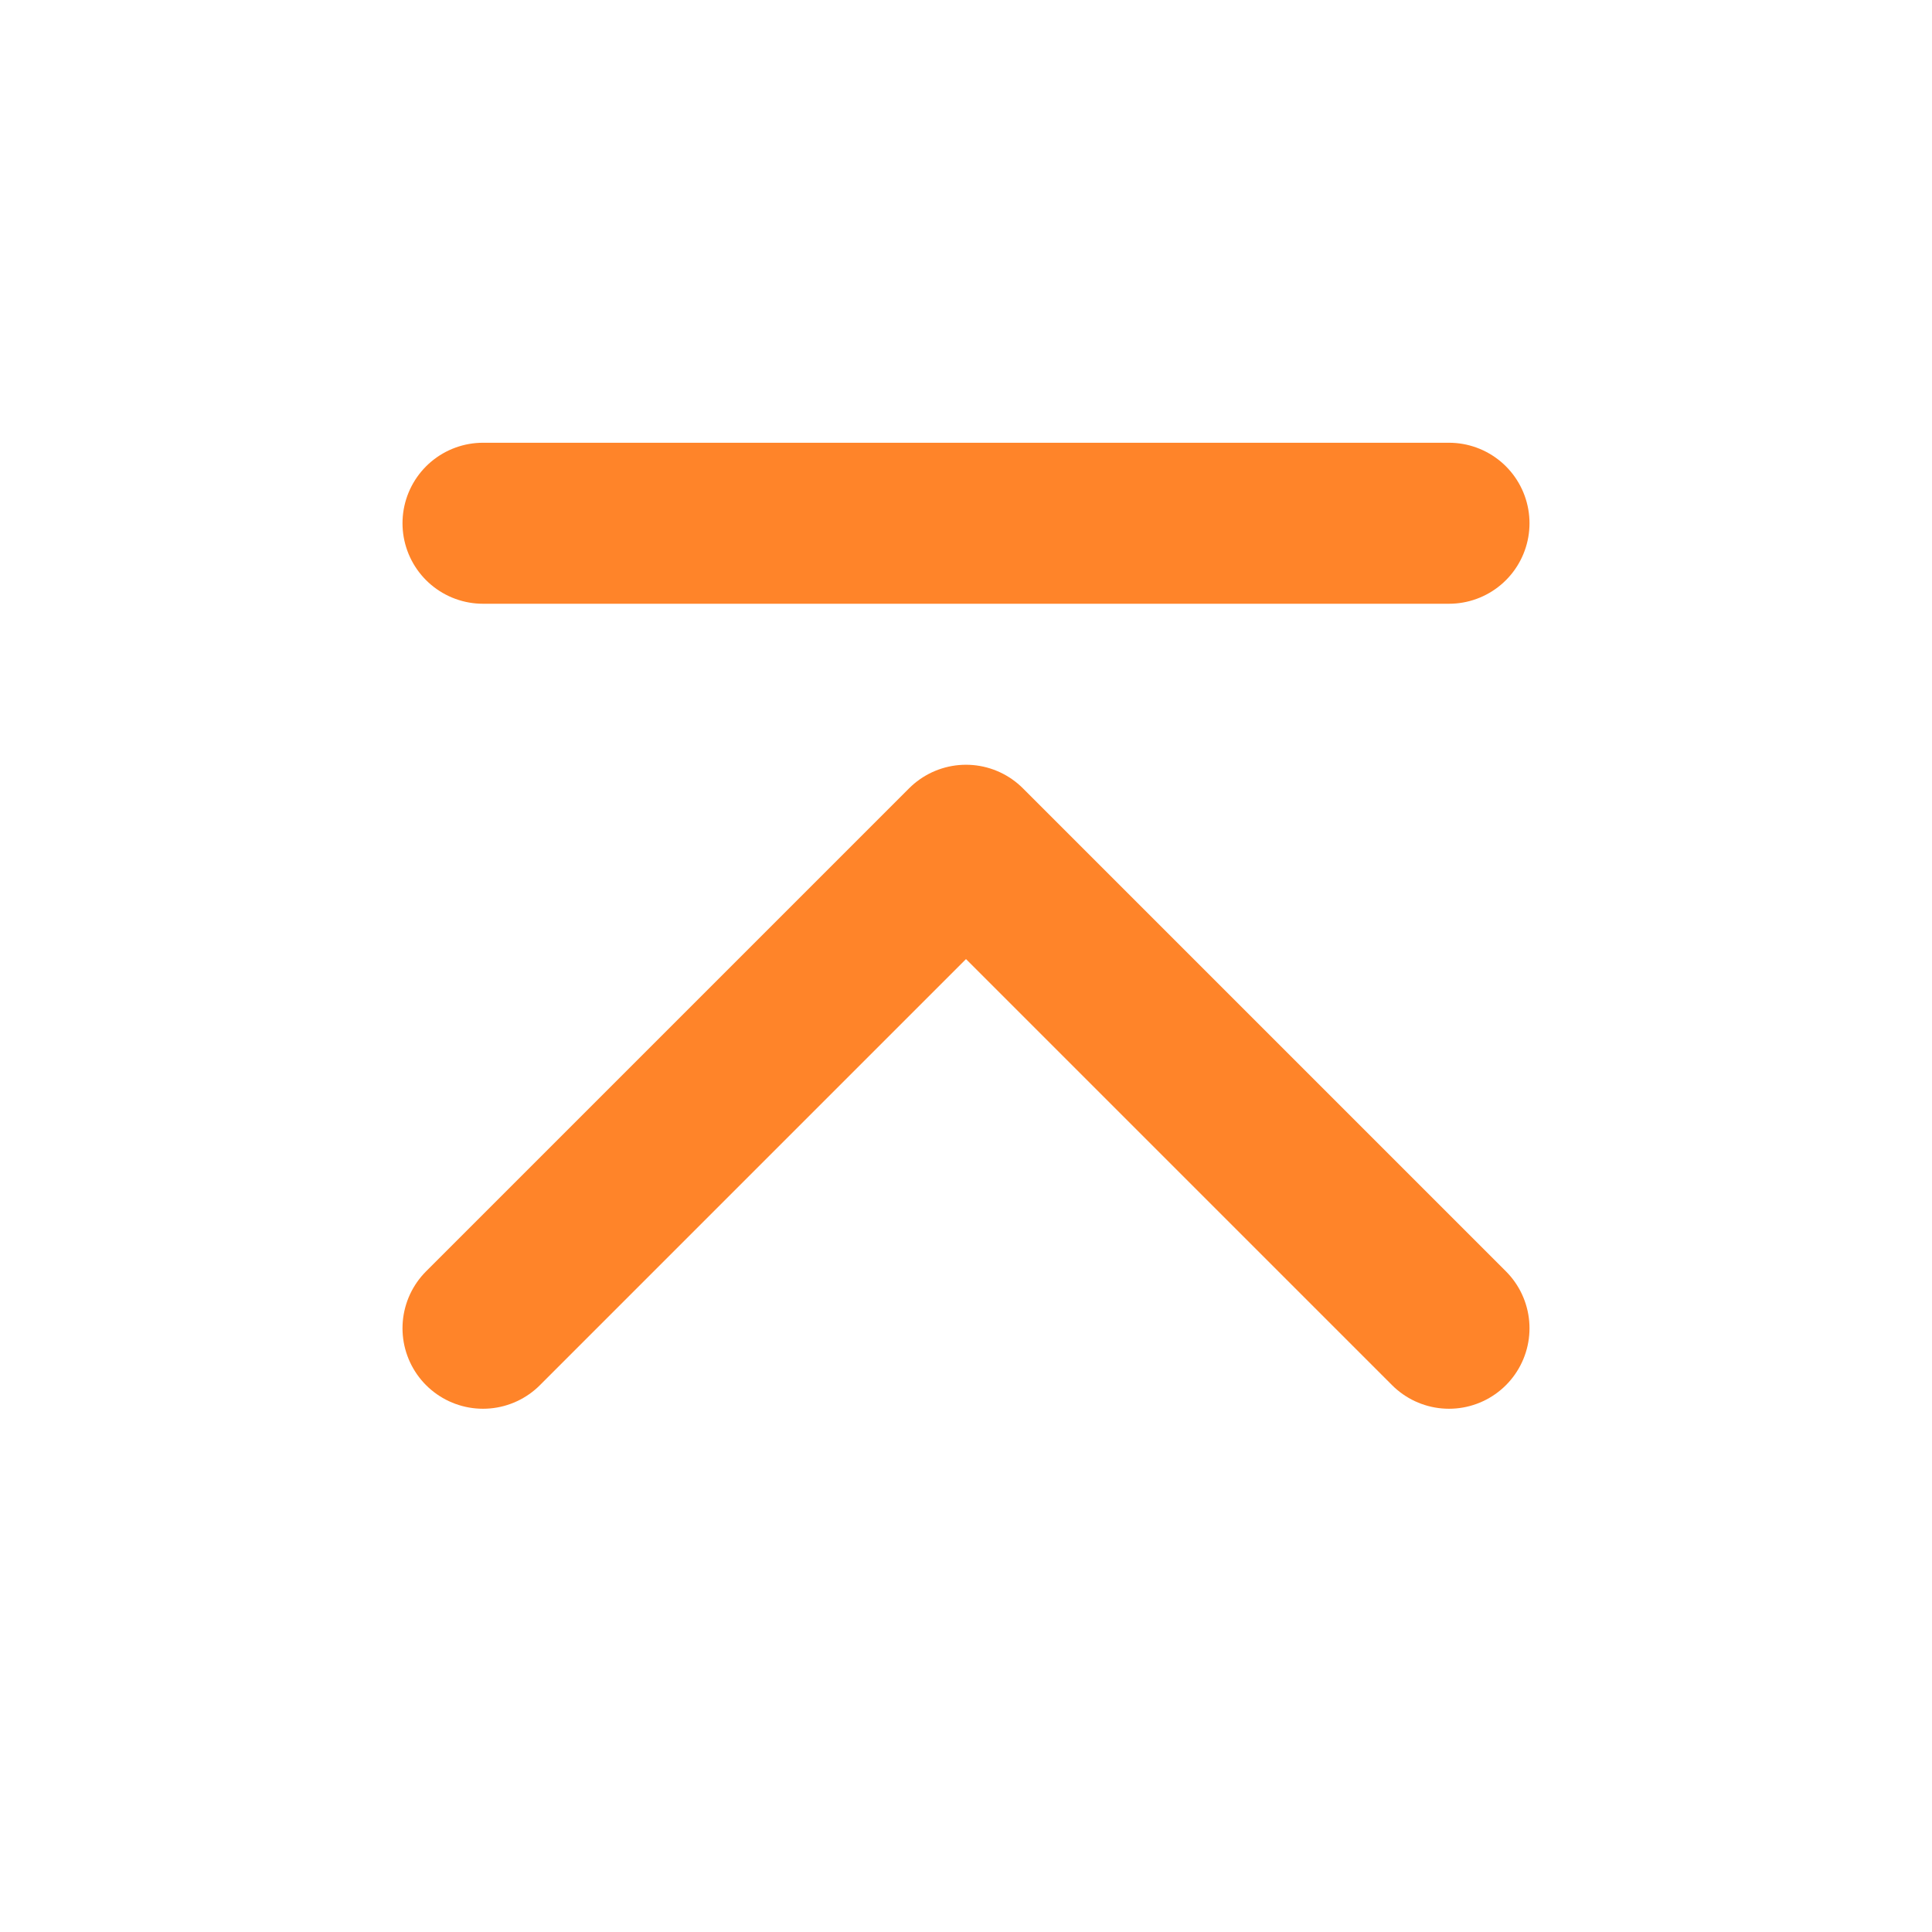
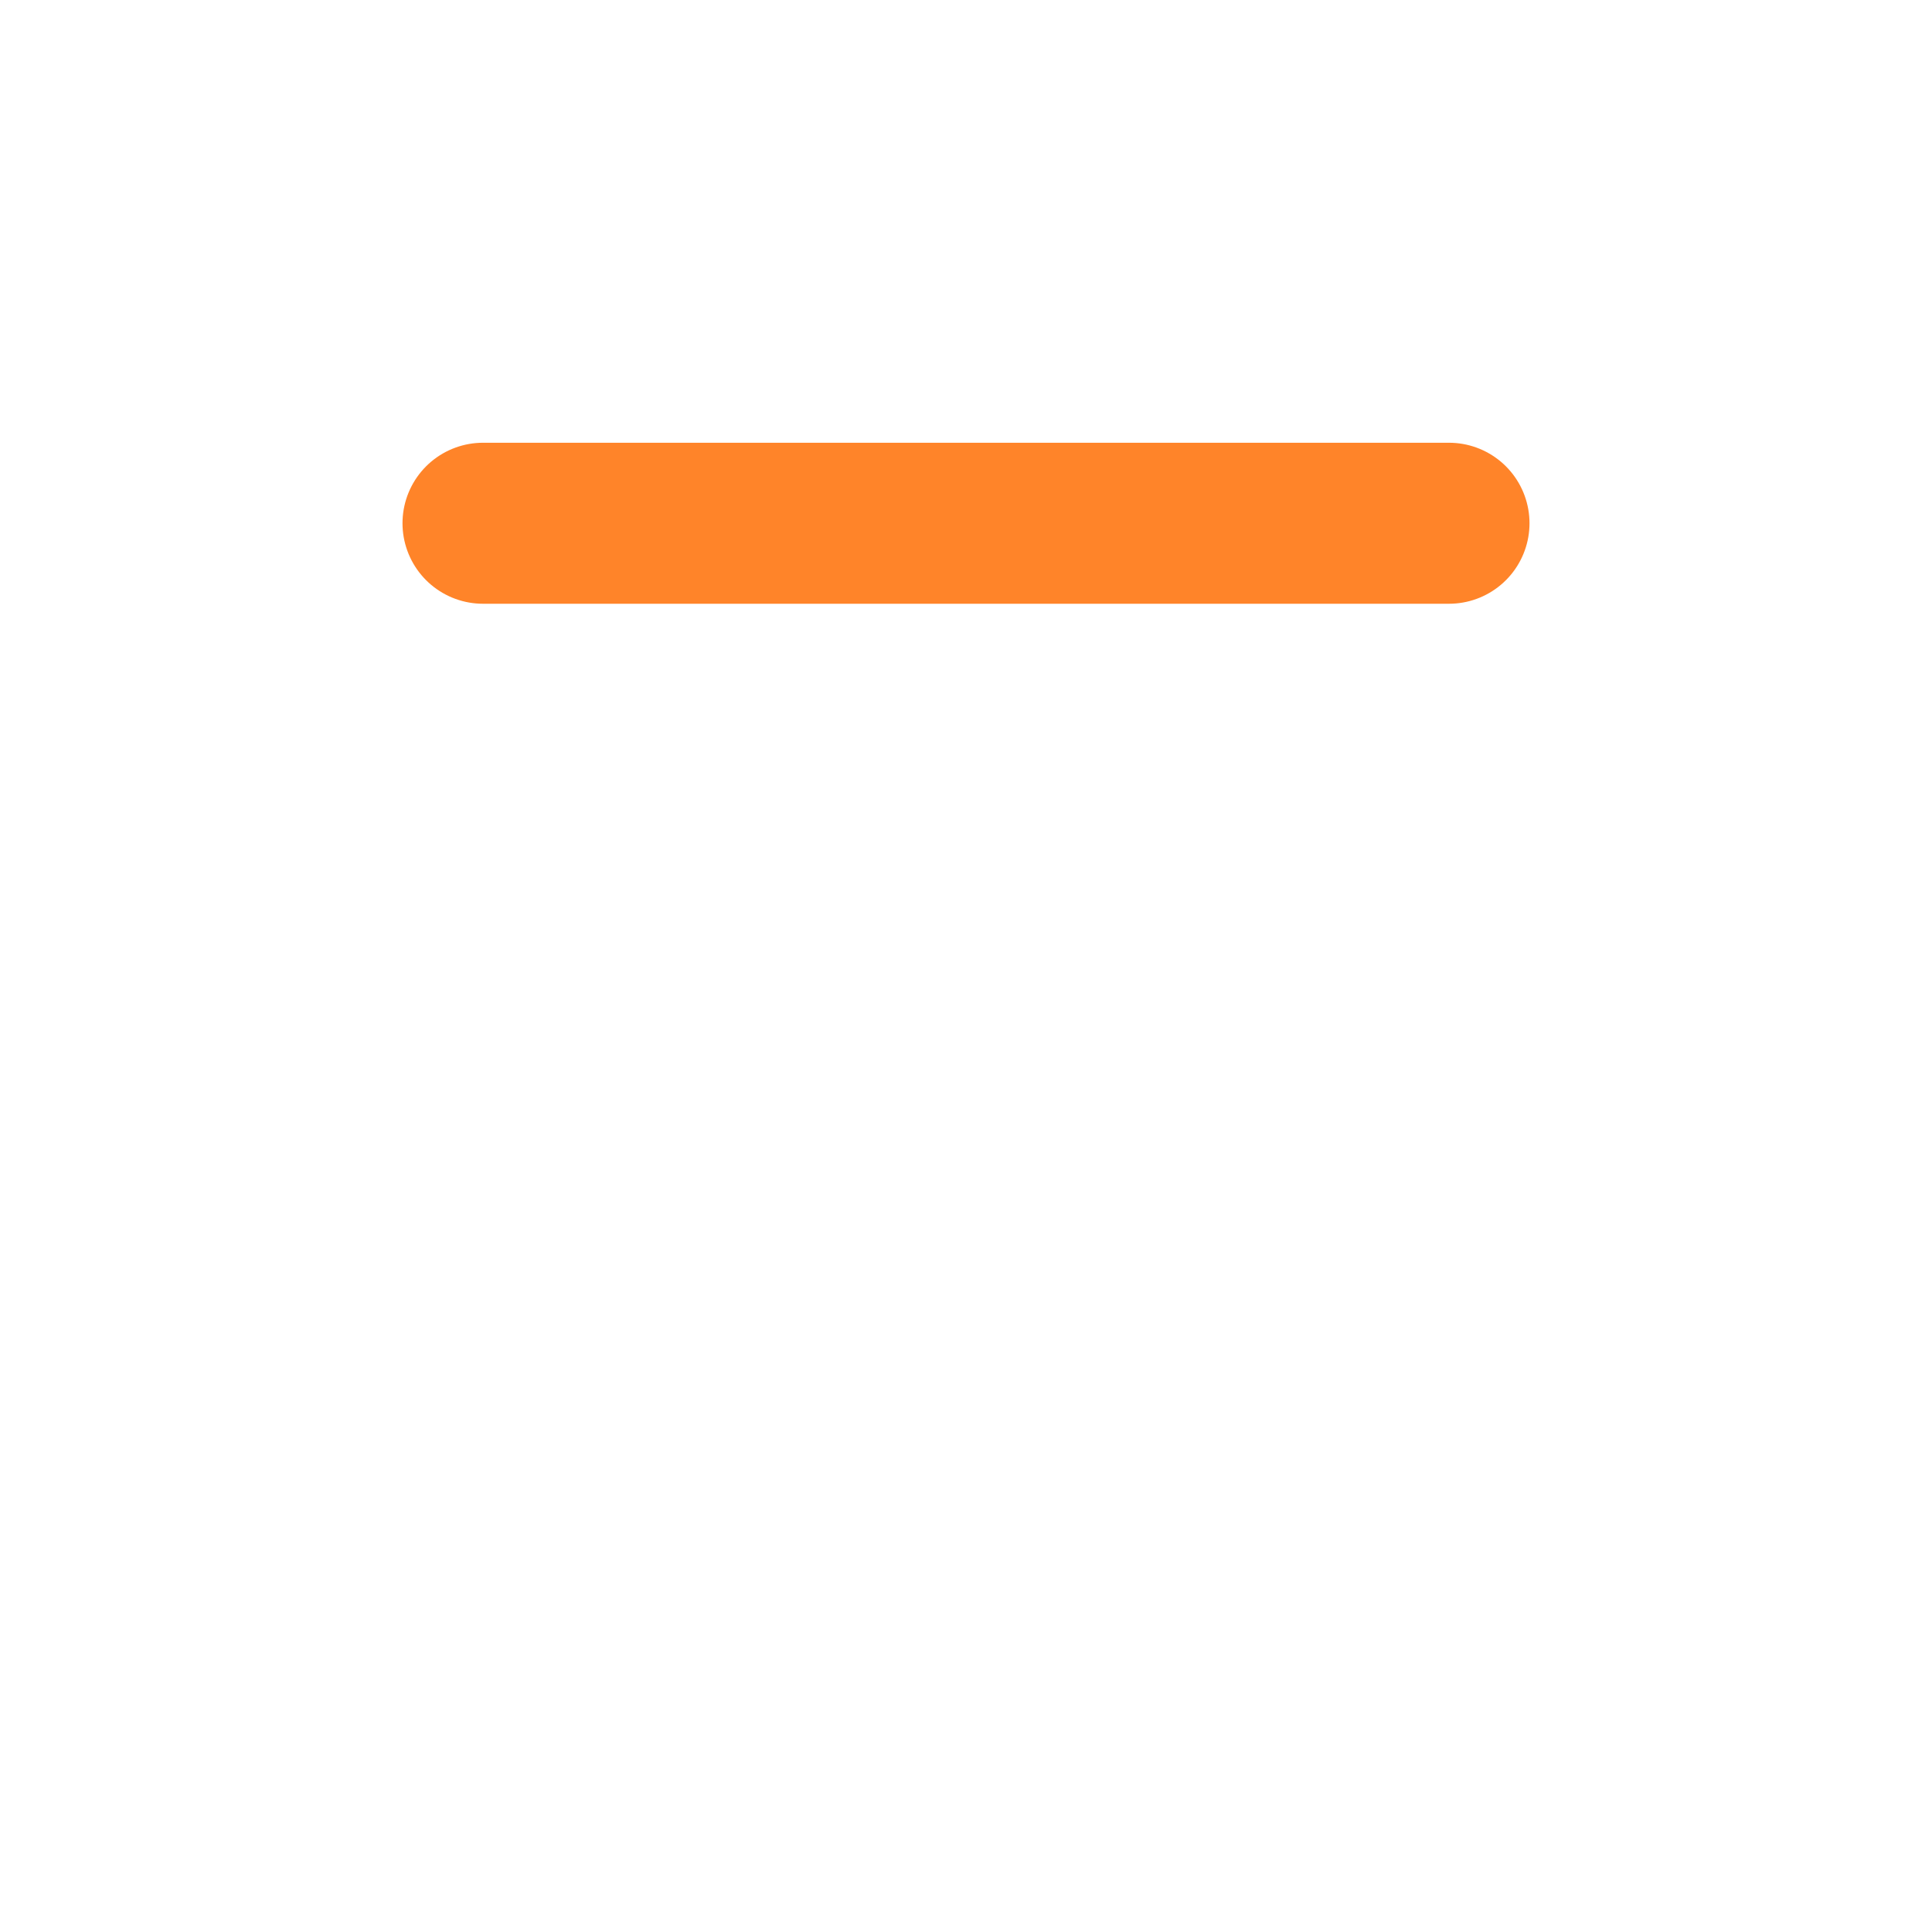
<svg xmlns="http://www.w3.org/2000/svg" width="24" height="24" viewBox="0 0 48 48" fill="none">
-   <path d="M12 33L24 21L36 33" stroke="#FF8429" stroke-width="4" stroke-linecap="round" stroke-linejoin="round" />
  <path d="M12 13H36" stroke="#FF8429" stroke-width="4" stroke-linecap="round" stroke-linejoin="round" />
</svg>